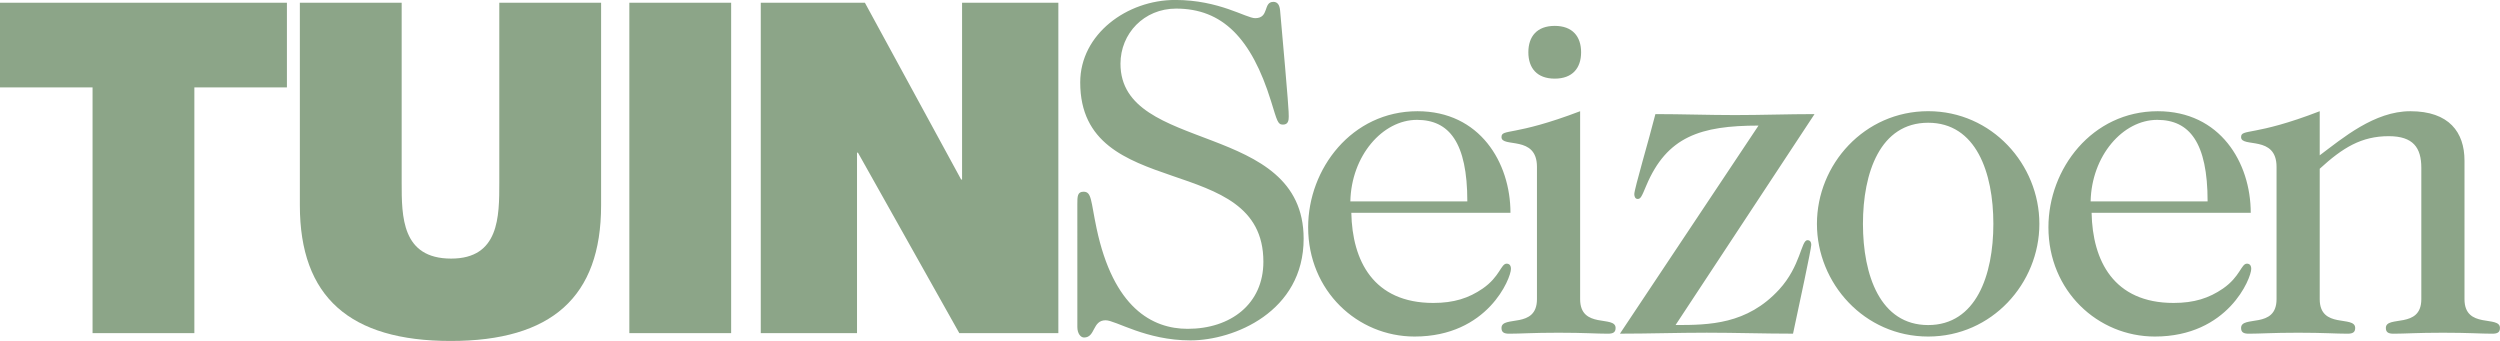
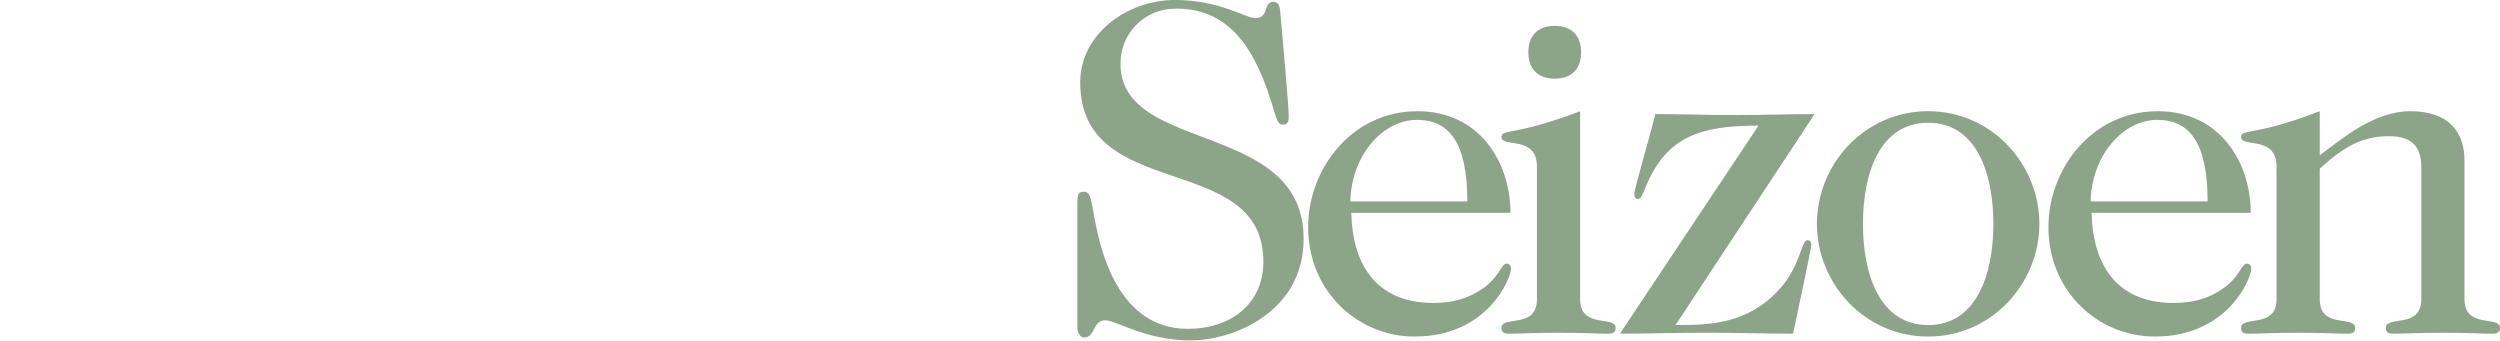
<svg xmlns="http://www.w3.org/2000/svg" xmlns:xlink="http://www.w3.org/1999/xlink" version="1.0" id="Laag_1" x="0px" y="0px" viewBox="0 0 616.12 84.04" style="enable-background:new 0 0 616.12 84.04;" xml:space="preserve">
  <style type="text/css">
	.st0{clip-path:url(#SVGID_00000161625052125082047230000009477716795896939439_);fill:#8ca588;}
</style>
  <g>
    <defs>
      <rect id="SVGID_1_" width="616.12" height="84.04" />
    </defs>
    <clipPath id="SVGID_00000057137568461155545030000003711013543841491077_">
      <use xlink:href="#SVGID_1_" style="overflow:visible;" />
    </clipPath>
-     <path style="clip-path:url(#SVGID_00000057137568461155545030000003711013543841491077_);fill:#8ca588;" d="M187.49,82.1h23.72   V37.62h0.23l24.98,44.48h24.41V0.67H237.1v43.57h-0.23L213.15,0.67h-25.66V82.1z M155.1,82.1h25.09V0.67H155.1V82.1z M148.14,0.67   h-25.09v44.36c0,8.32,0,18.7-11.86,18.7c-12.2,0-12.2-10.38-12.2-18.7V0.67H73.9v49.95c0,22.58,12.32,33.41,37.18,33.41   c24.86,0,37.06-10.83,37.06-33.41V0.67z M22.81,82.1H47.9V21.54h22.81V0.67H0v20.87h22.81V82.1z" />
    <path style="clip-path:url(#SVGID_00000057137568461155545030000003711013543841491077_);fill:#8ca588;" d="M571.69,27.41   c-16.19,6.26-19.38,4.25-19.38,6.38c0,2.72,8.74-0.59,8.74,7.33v32.61c0,7.44-8.74,3.9-8.74,7.09c0,1.06,0.59,1.42,1.89,1.42   c2.95,0,5.67-0.24,12.17-0.24c6.5,0,9.22,0.24,12.17,0.24c1.3,0,1.89-0.35,1.89-1.42c0-3.19-8.74,0.36-8.74-7.09V41.59   c5.67-5.2,10.28-8.03,17.01-8.03c6.03,0,8.03,2.84,8.03,7.8v32.37c0,7.44-8.74,3.9-8.74,7.09c0,1.06,0.59,1.42,1.89,1.42   c2.95,0,5.67-0.24,12.17-0.24c6.5,0,9.22,0.24,12.17,0.24c1.3,0,1.89-0.35,1.89-1.42c0-3.19-8.74,0.36-8.74-7.09V39.58   c0-6.97-3.78-12.17-13.35-12.17c-8.86,0-16.66,6.62-22.33,10.87V27.41z M554.69,52.46c0-12.41-7.56-25.05-22.92-25.05   c-16.19,0-26.94,14.18-26.94,28.59c0,15.71,12.17,26.94,26.23,26.94c18.08,0,23.75-14.42,23.75-16.66c0-0.83-0.35-1.3-1.06-1.3   c-1.42,0-1.65,3.19-5.91,6.14c-3.43,2.36-7.09,3.54-12.17,3.54c-14.77,0-19.97-10.4-20.2-22.21H554.69z M515.23,49.63   c0.24-11.23,7.92-20.09,16.42-20.09c7.92,0,12.41,5.55,12.41,20.09H515.23z M475.19,82.94c15.71,0,27.41-13.12,27.41-27.77   s-11.7-27.77-27.41-27.77c-15.72,0-27.41,13.11-27.41,27.77S459.47,82.94,475.19,82.94 M475.19,80.11   c-11.82,0-16.07-12.29-16.07-24.93c0-12.64,4.25-24.93,16.07-24.93c11.82,0,16.07,12.29,16.07,24.93   C491.26,67.82,487,80.11,475.19,80.11 M447.19,28.12c-6.5,0-13.12,0.24-19.61,0.24c-6.5,0-13.11-0.24-19.61-0.24   c-1.54,6.14-5.2,18.43-5.2,19.73c0,0.59,0.24,1.18,0.83,1.18c0.71,0,0.95-0.47,2.13-3.31c5.08-12.05,13.35-14.77,27.65-14.77   l-34.15,51.28c7.09,0,14.18-0.24,21.39-0.24c7.09,0,14.18,0.24,21.27,0.24c1.54-7.21,4.49-20.91,4.49-21.86   c0-0.83-0.36-1.18-0.95-1.18c-1.54,0-1.65,6.38-6.97,12.17c-7.92,8.62-17.25,8.74-25.52,8.74L447.19,28.12z M383.16,19.38   c4.37,0,6.5-2.6,6.5-6.5c0-3.9-2.13-6.5-6.5-6.5s-6.5,2.6-6.5,6.5C376.66,16.78,378.79,19.38,383.16,19.38 M389.42,27.41   c-16.42,6.26-19.38,4.25-19.38,6.38c0,2.72,8.74-0.59,8.74,7.33v32.61c0,7.44-8.74,3.9-8.74,7.09c0,1.06,0.59,1.42,1.89,1.42   c2.95,0,5.67-0.24,12.17-0.24c6.5,0,9.22,0.24,12.17,0.24c1.3,0,1.89-0.35,1.89-1.42c0-3.19-8.74,0.36-8.74-7.09V27.41z    M372.25,52.46c0-12.41-7.56-25.05-22.92-25.05c-16.19,0-26.94,14.18-26.94,28.59c0,15.71,12.17,26.94,26.23,26.94   c18.08,0,23.75-14.42,23.75-16.66c0-0.83-0.36-1.3-1.06-1.3c-1.42,0-1.65,3.19-5.91,6.14c-3.43,2.36-7.09,3.54-12.17,3.54   c-14.77,0-19.97-10.4-20.2-22.21H372.25z M332.79,49.63c0.24-11.23,7.92-20.09,16.42-20.09c7.92,0,12.41,5.55,12.41,20.09H332.79z    M265.51,80.58c0,1.65,0.83,2.6,1.65,2.6c2.84,0,2.01-4.25,5.32-4.25c2.48,0,9.93,4.96,20.91,4.96c10.75,0,27.89-7.09,27.89-25.05   c0-29.3-45.14-20.8-45.14-43.13c0-7.44,5.79-13.59,13.71-13.59c11.34,0,18.55,7.21,23.39,22.8c1.54,4.96,1.65,5.79,2.95,5.79   s1.42-1.06,1.42-2.01c0-1.06,0-2.36-2.13-26.11c-0.12-1.3-0.59-2.13-1.65-2.13c-2.6,0-0.95,4.02-4.49,4.02   c-2.24,0-8.86-4.49-19.73-4.49c-11.82,0-23.39,8.39-23.39,20.32c0,29.89,45.14,16.66,45.14,44.19c0,10.4-8.04,16.54-18.67,16.54   c-8.74,0-18.31-5.2-22.45-24.81c-1.42-6.74-1.18-8.98-3.19-8.98c-1.54,0-1.54,1.18-1.54,3.07V80.58z" />
  </g>
</svg>